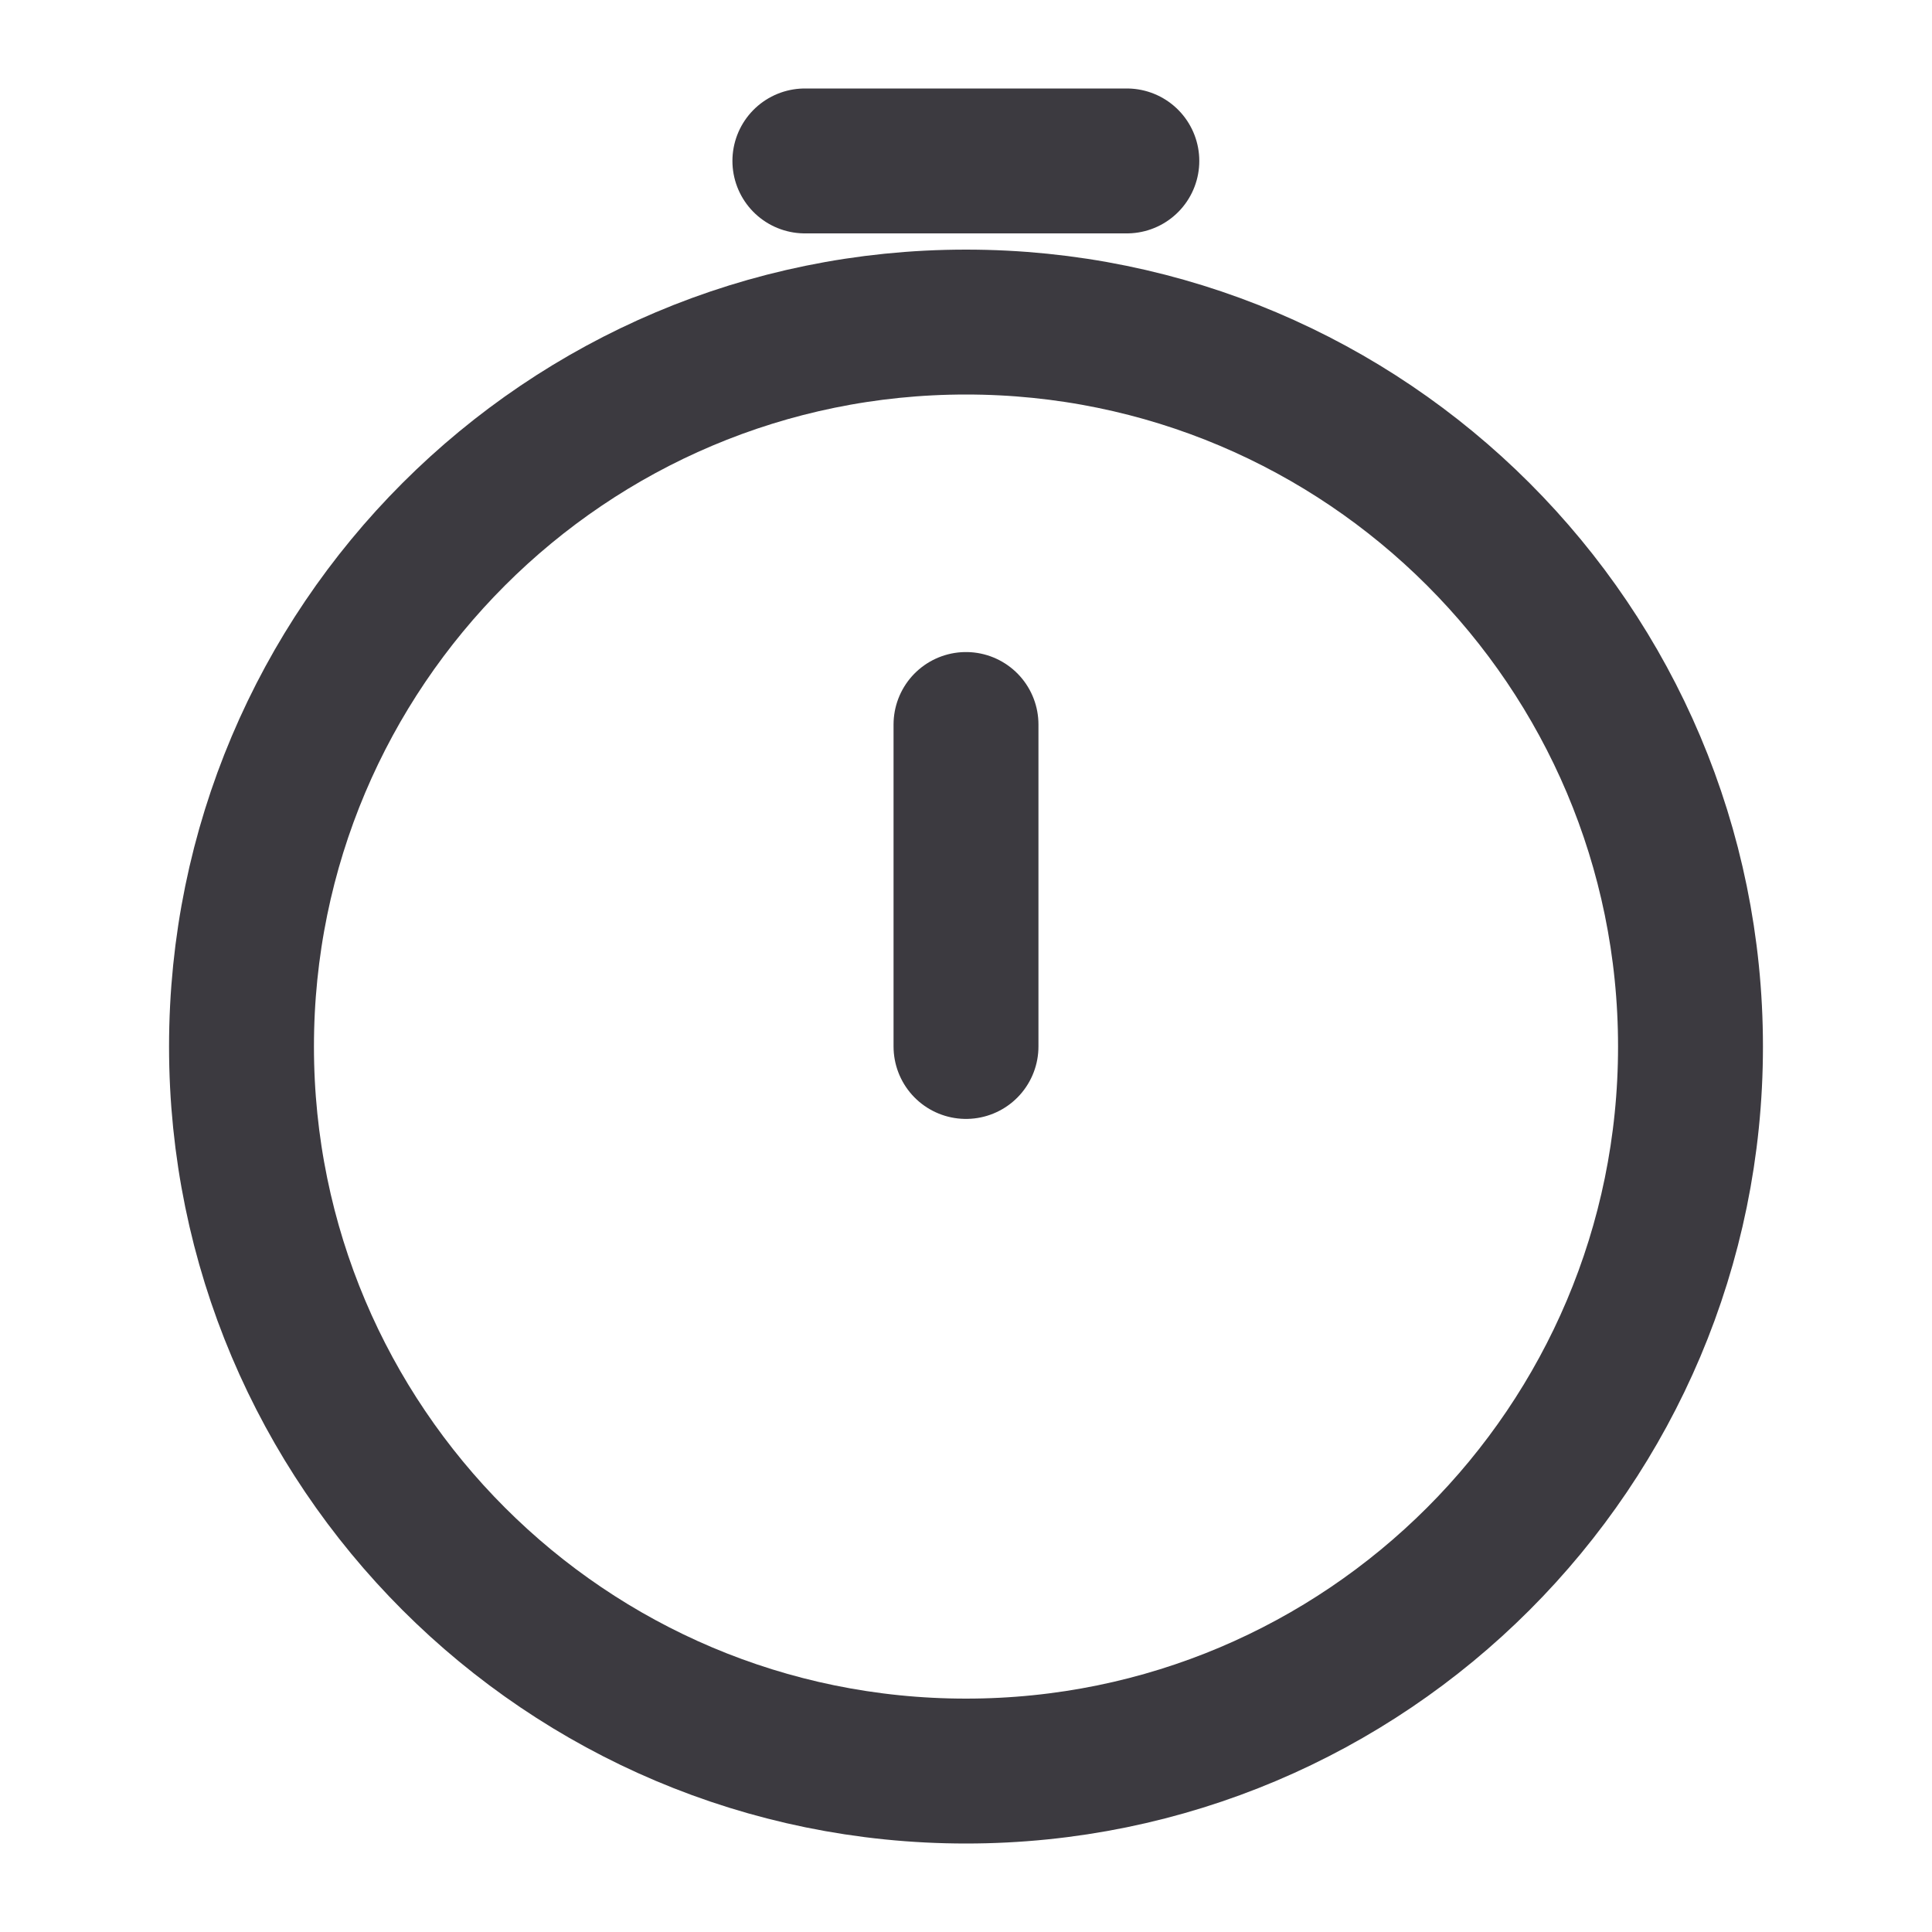
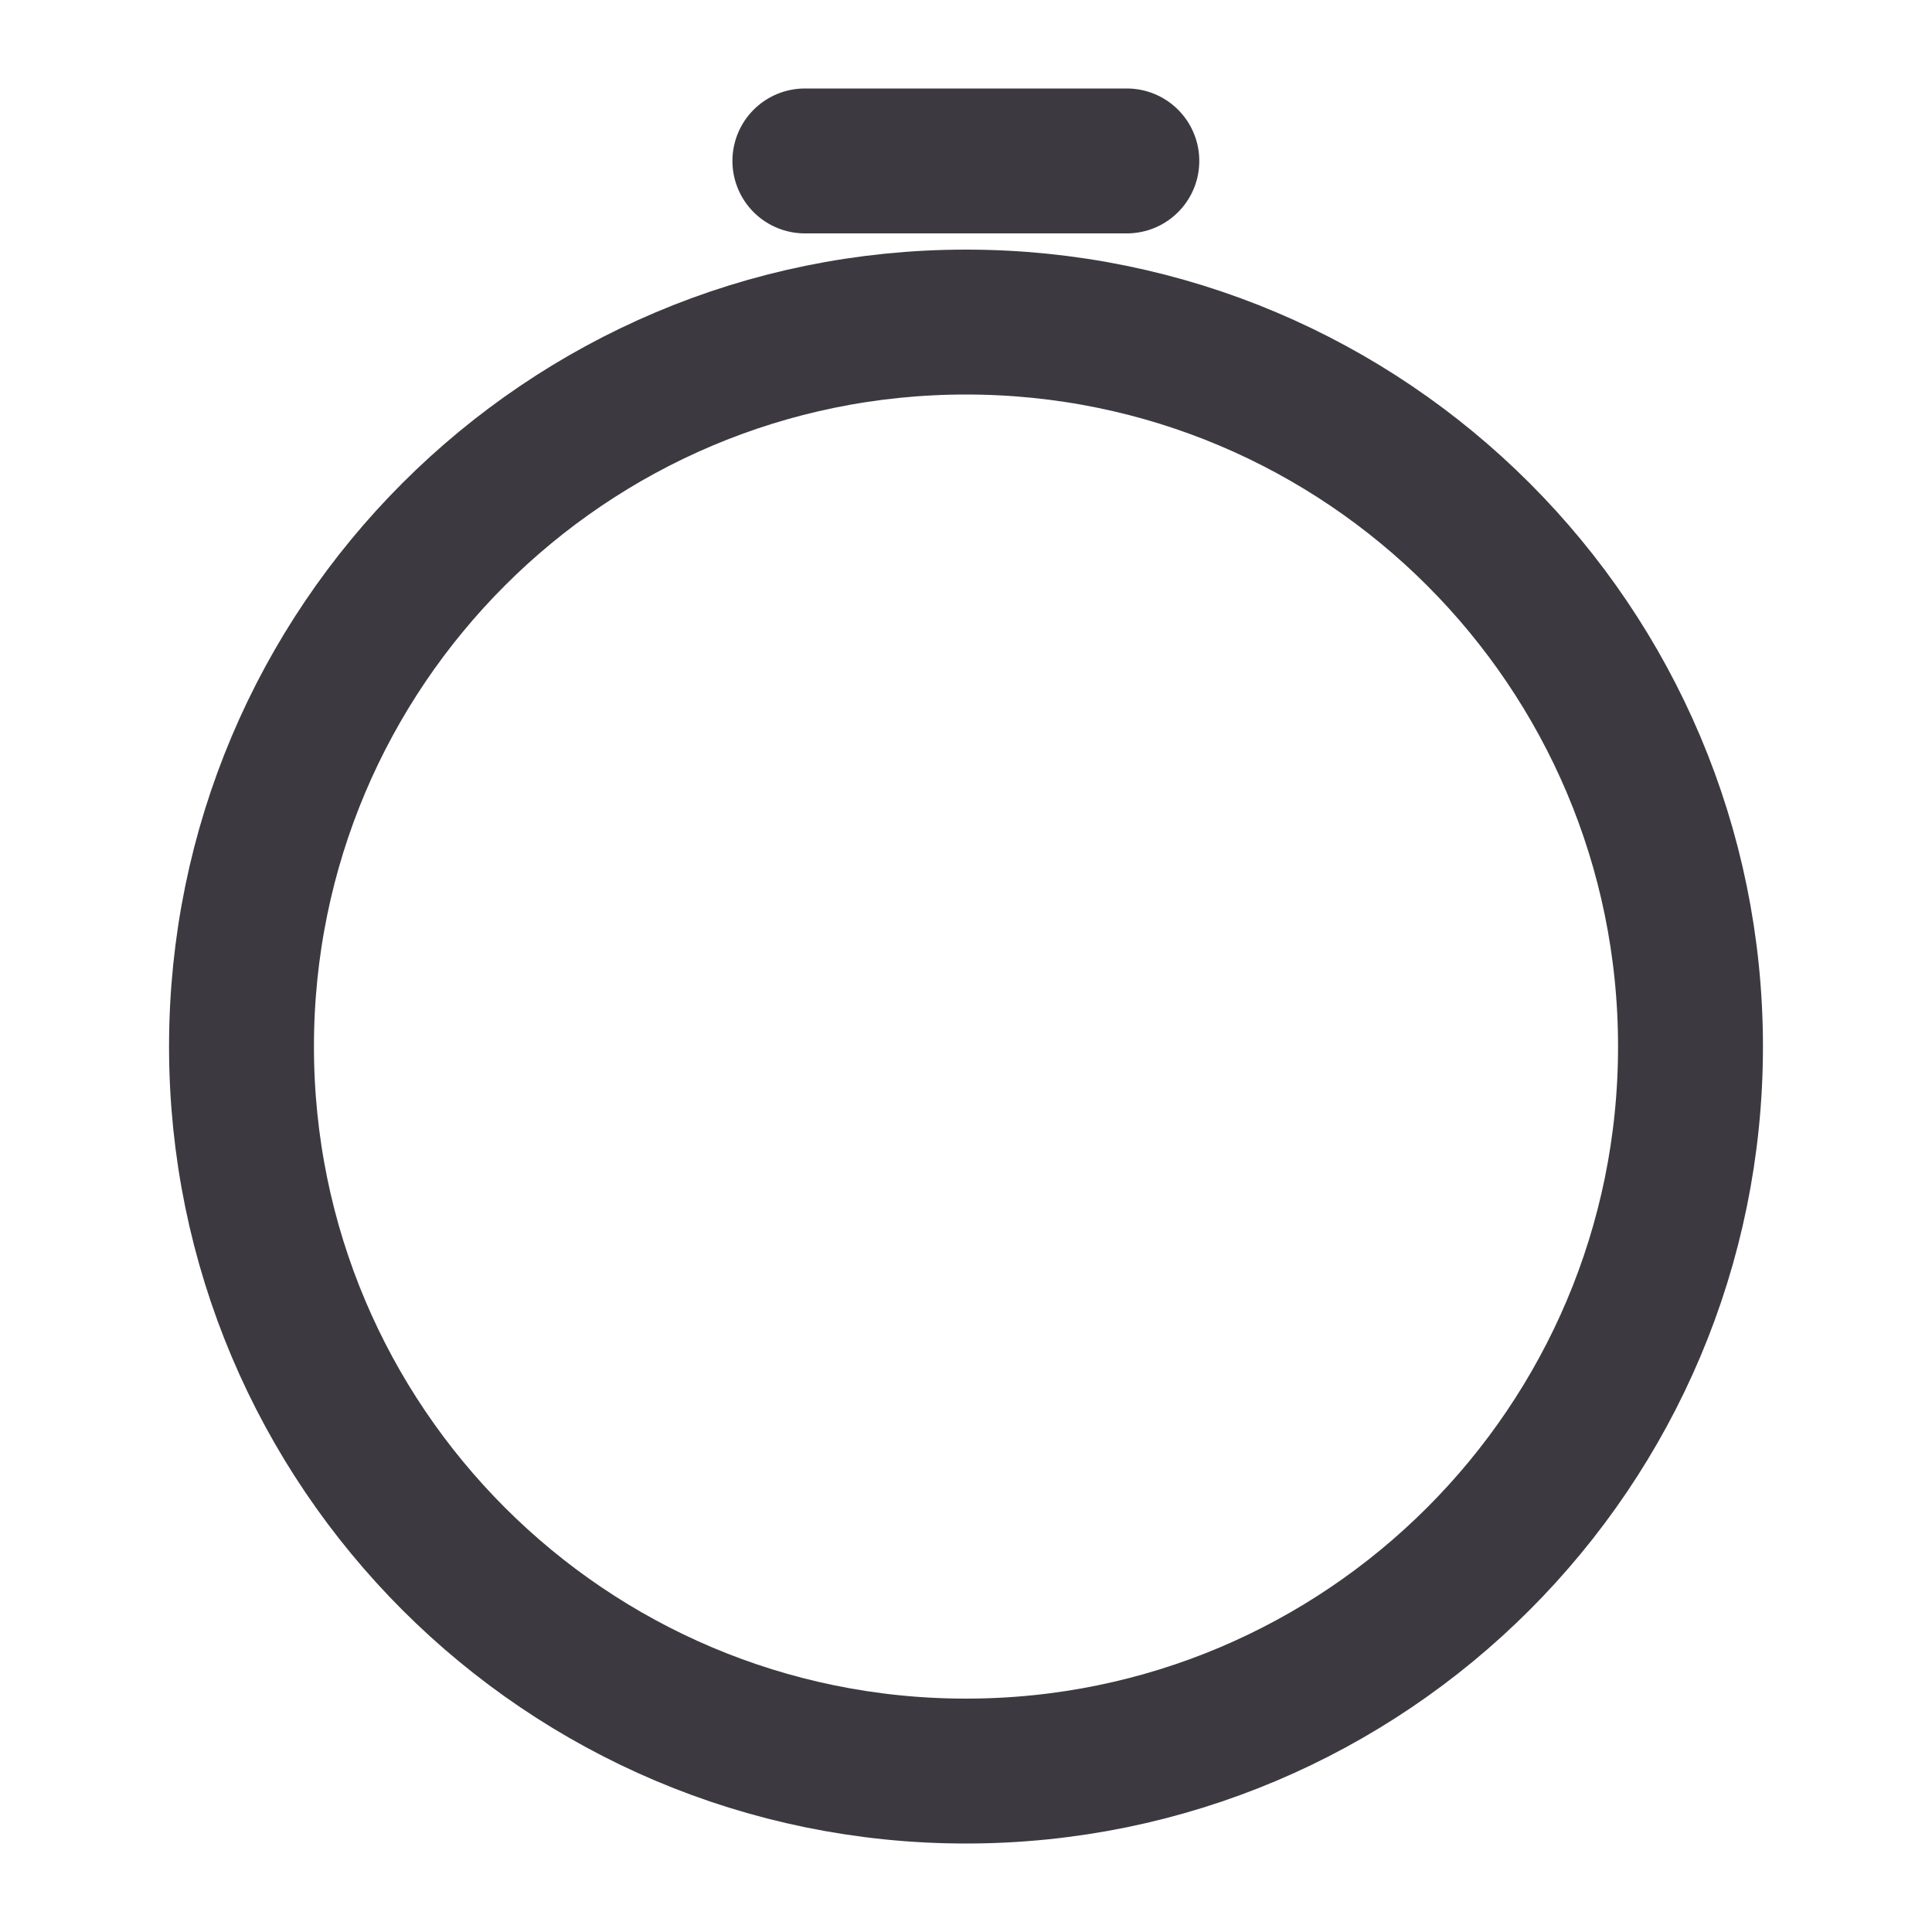
<svg xmlns="http://www.w3.org/2000/svg" width="20" height="20" viewBox="0 0 20 20" fill="none">
  <path d="M17.5 10.834C17.5 14.976 14.142 18.334 10 18.334C5.858 18.334 2.5 14.976 2.5 10.834C2.5 6.692 5.858 3.334 10 3.334C14.142 3.334 17.5 6.692 17.5 10.834Z" stroke="#3C3A40" stroke-width="1.5" />
-   <path d="M10 10.833V7.5" stroke="#3C3A40" stroke-width="1.5" stroke-linecap="round" stroke-linejoin="round" />
  <path d="M8.332 1.666H11.665" stroke="#3C3A40" stroke-width="1.5" stroke-linecap="round" />
</svg>